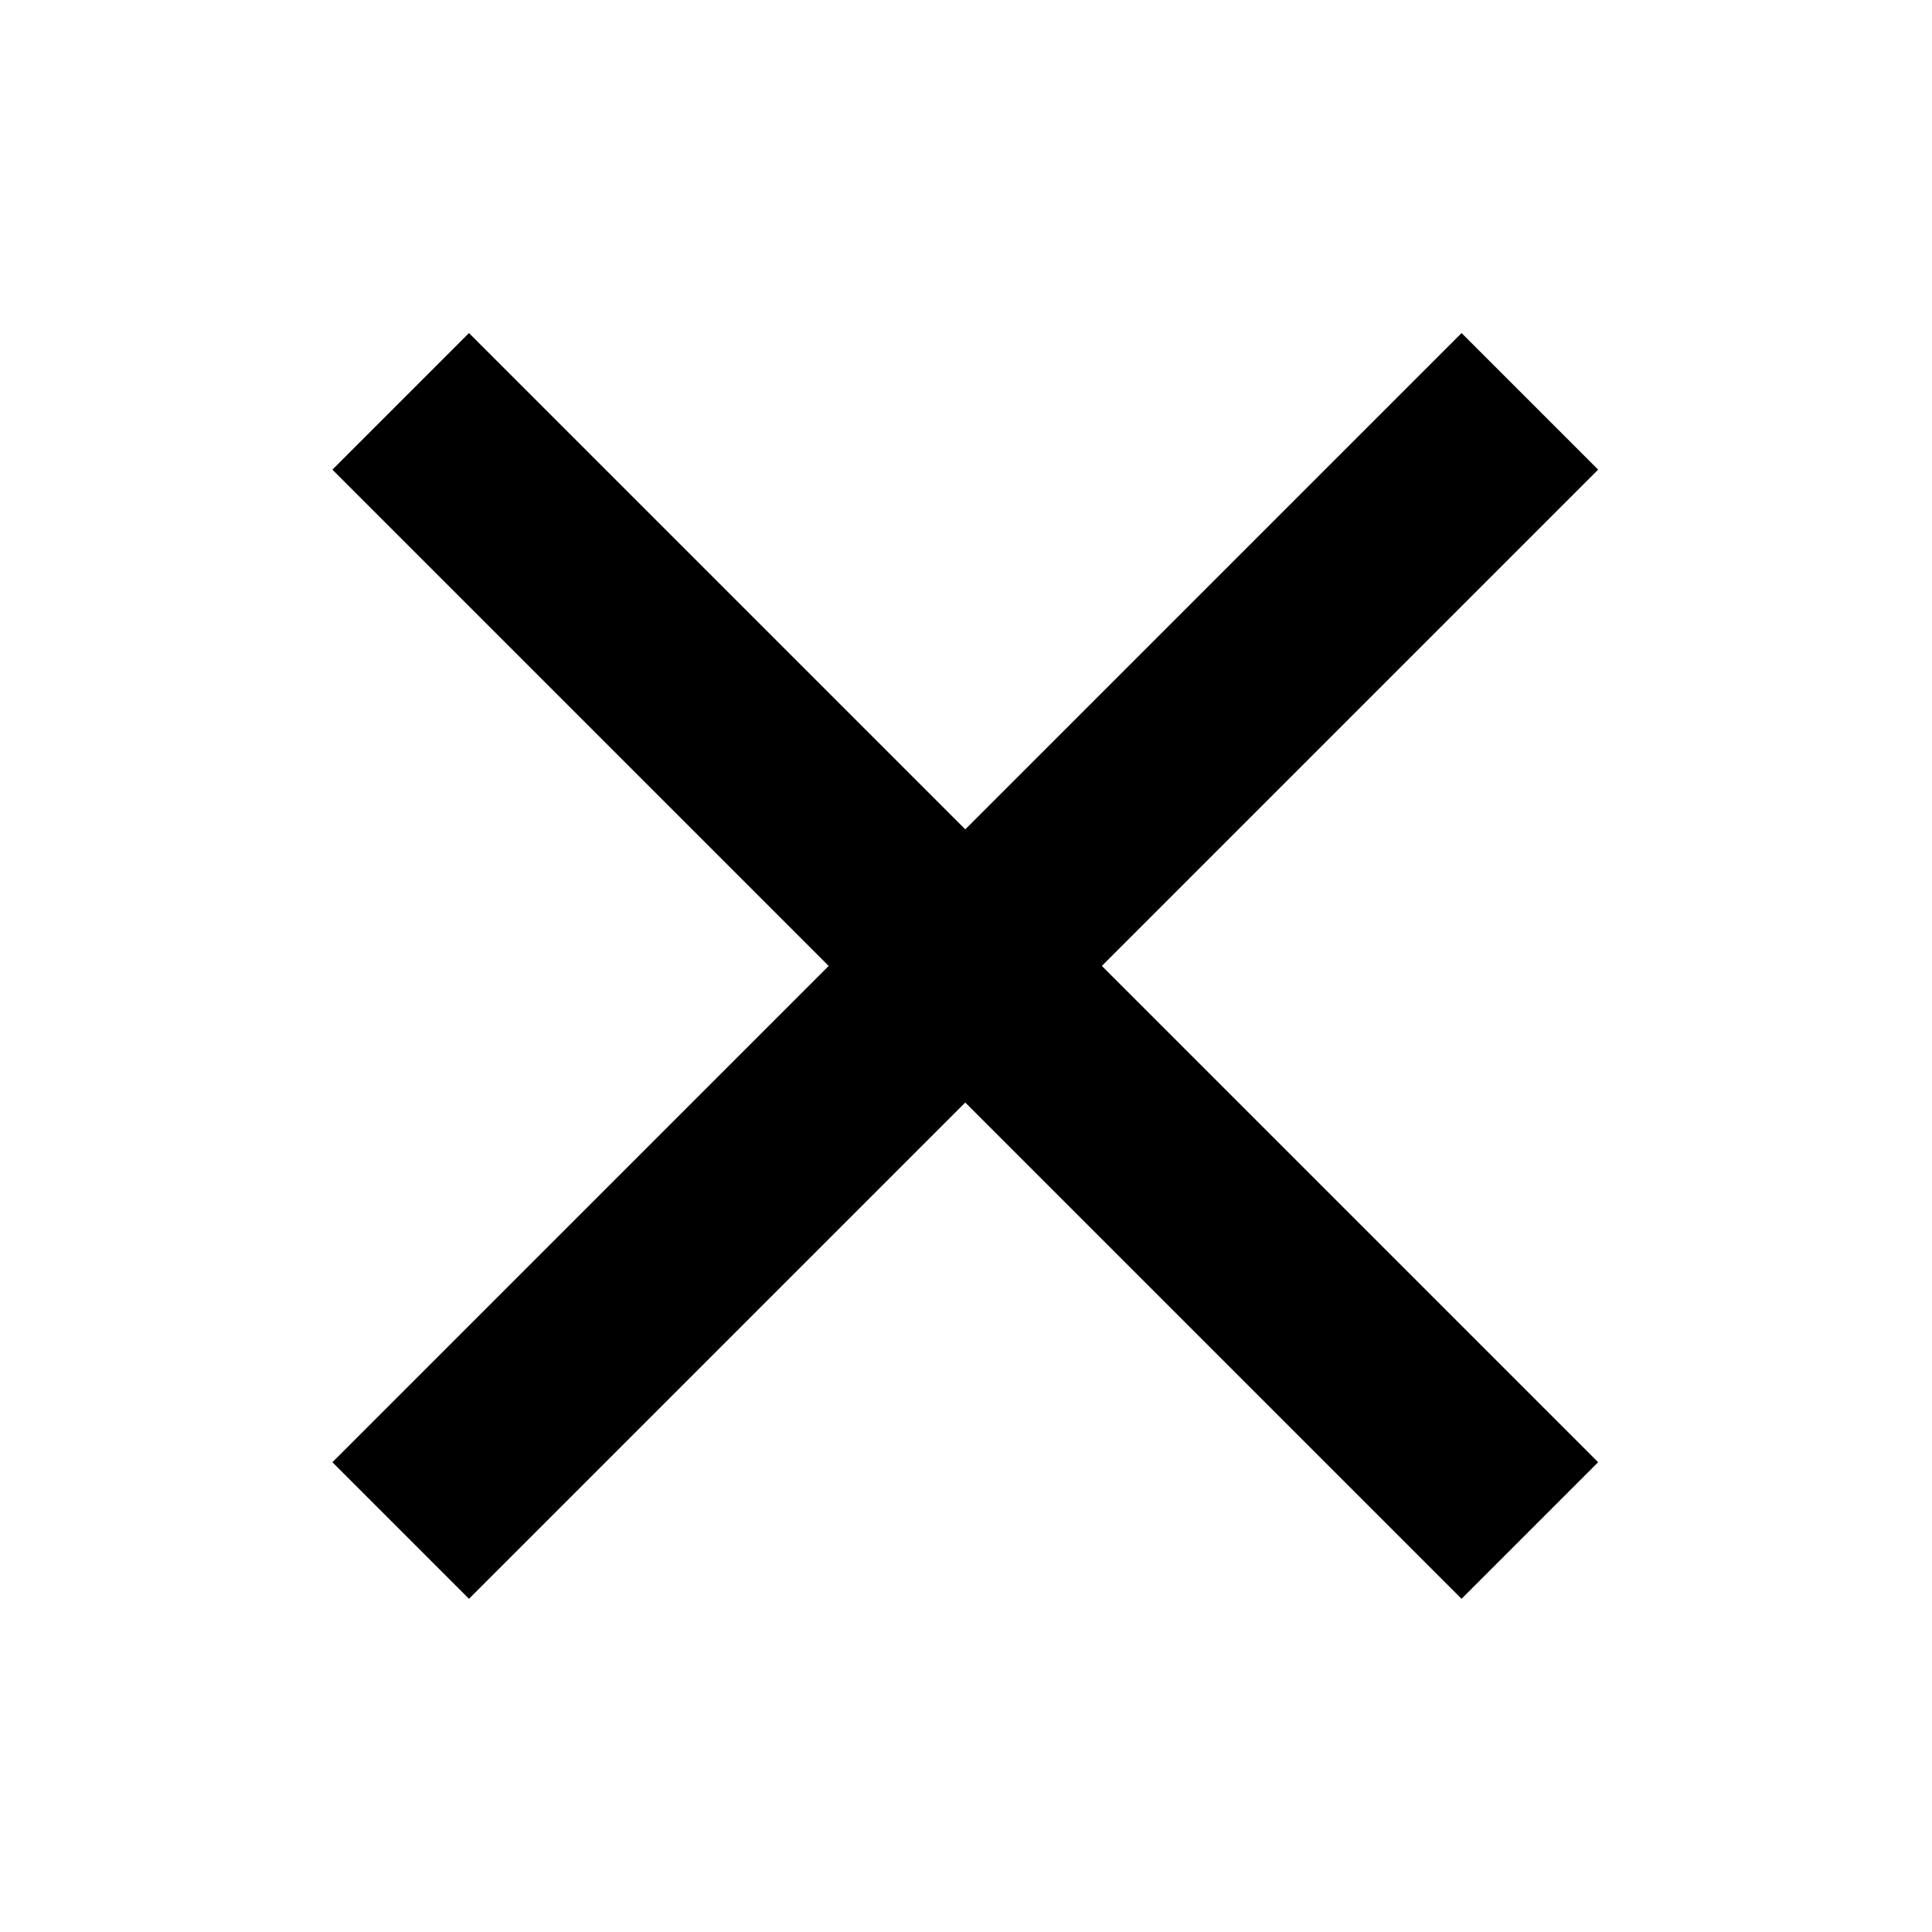
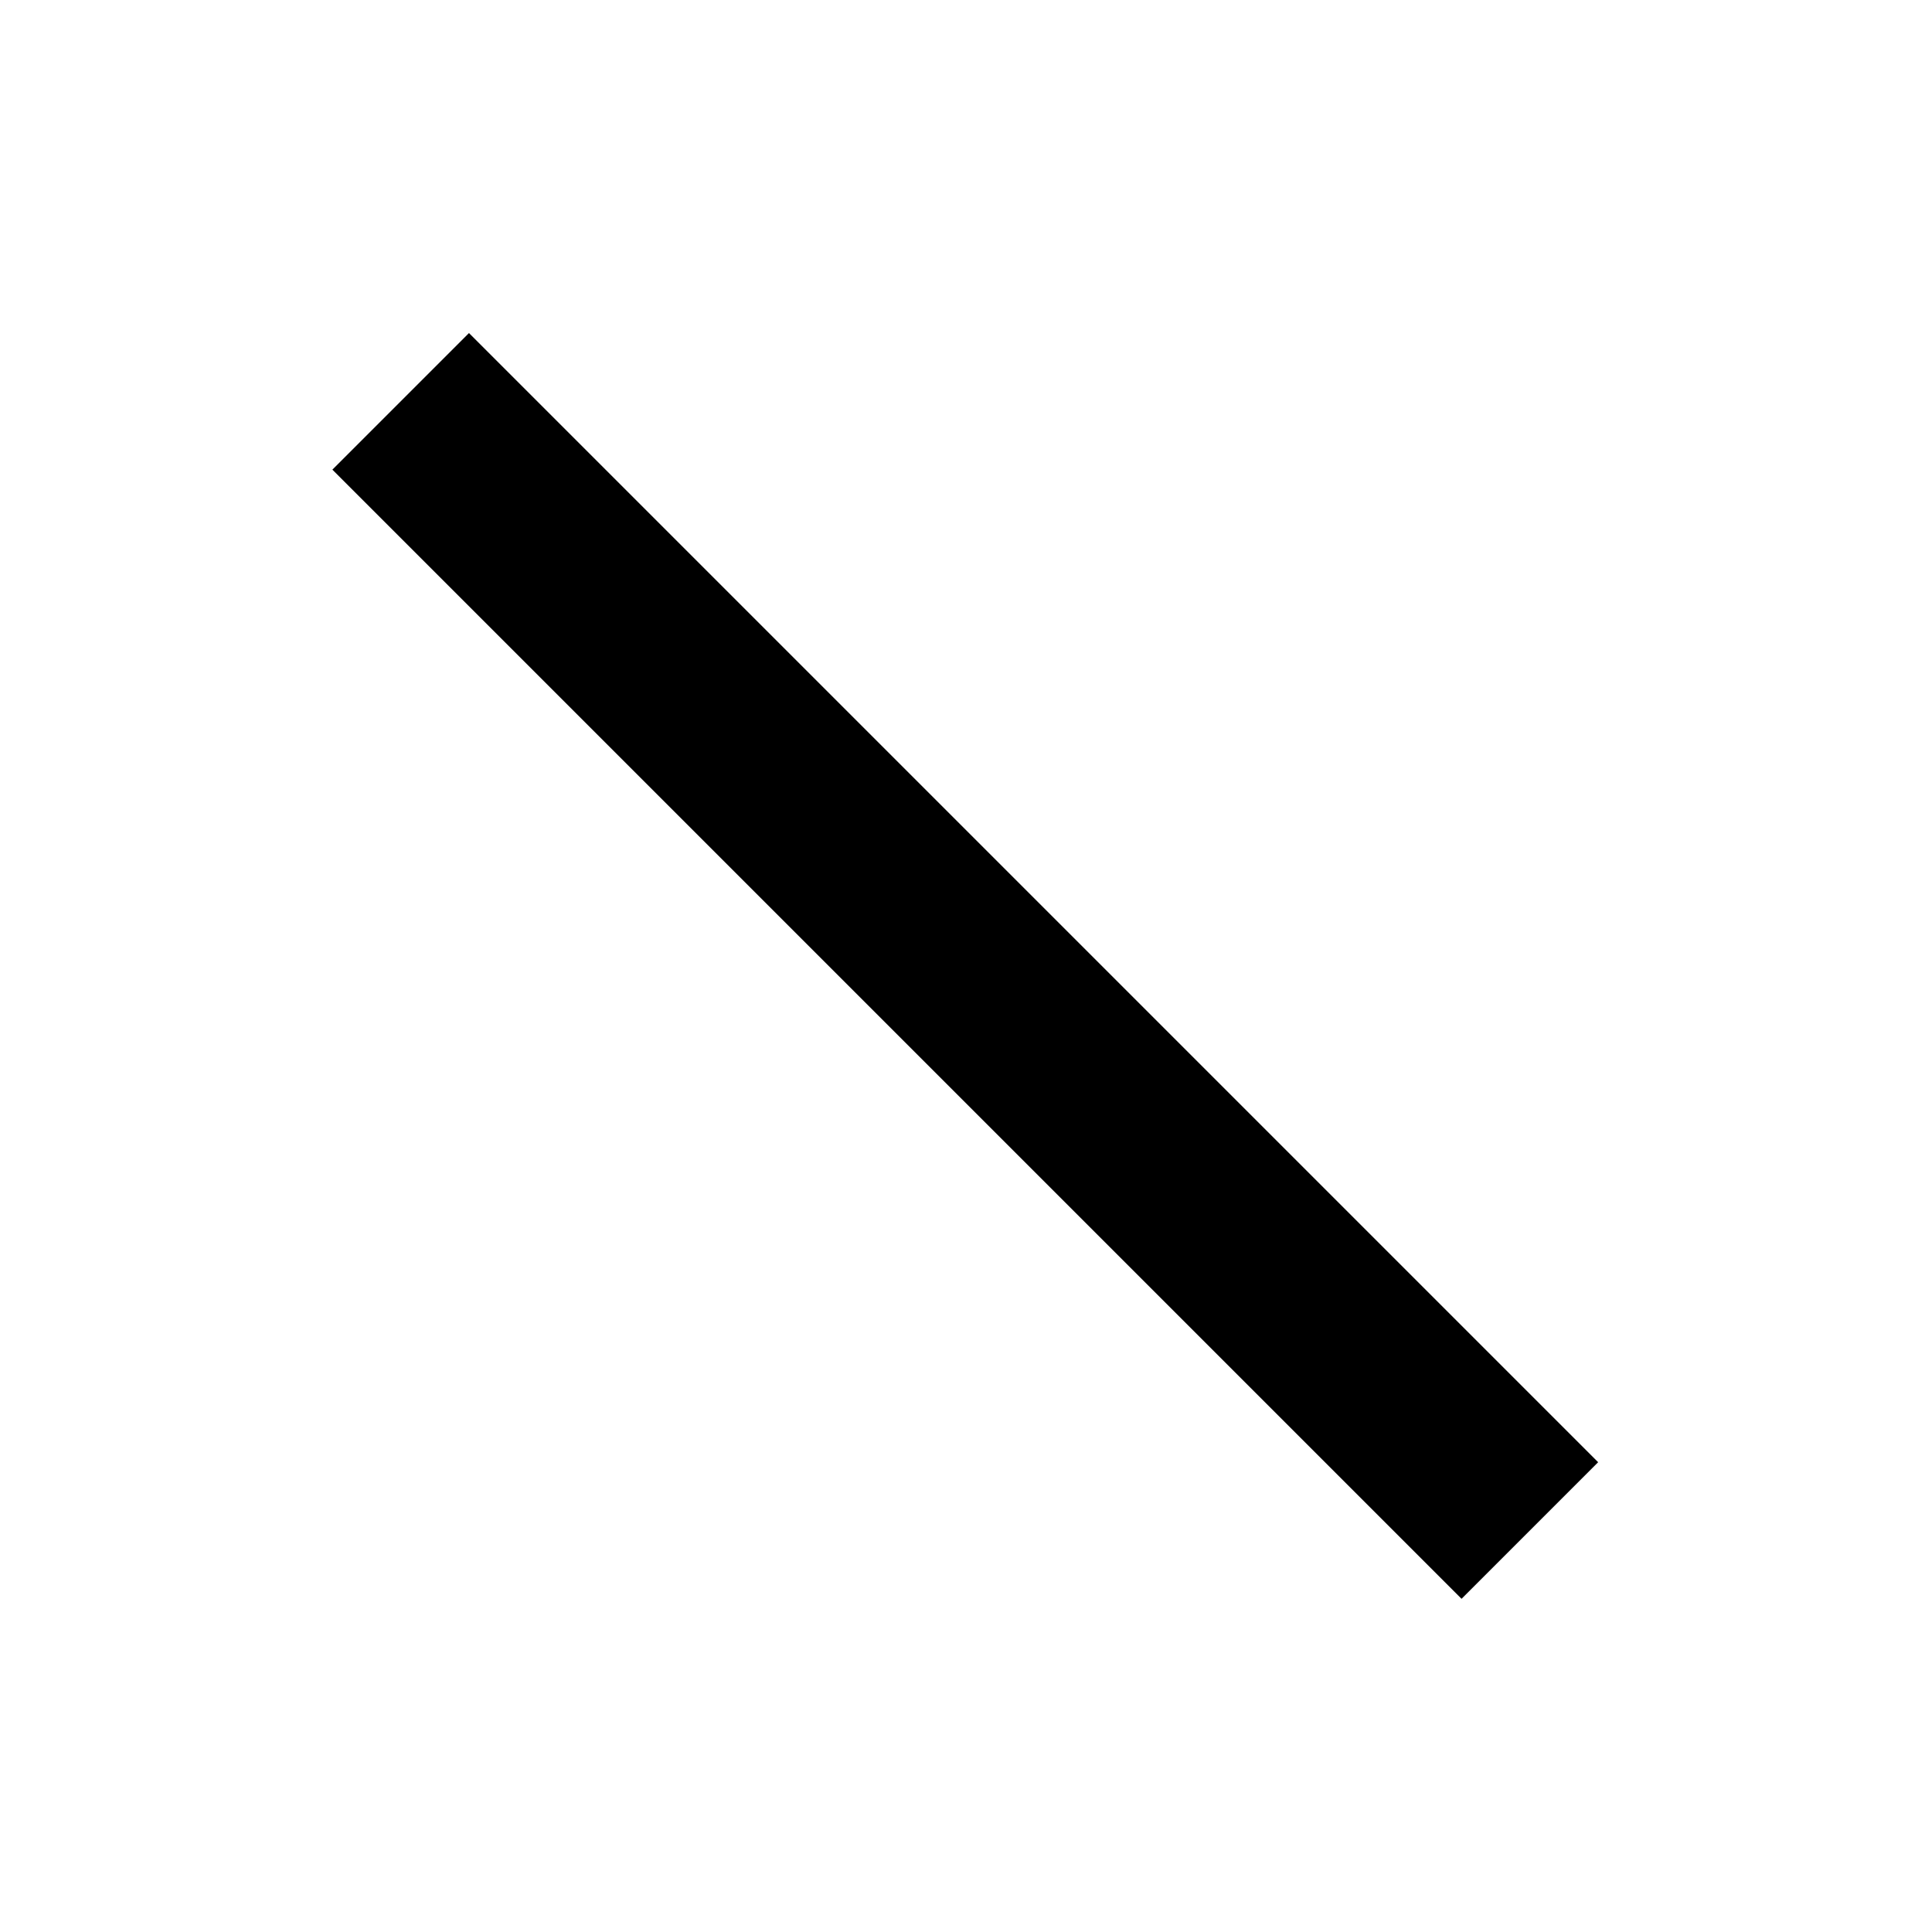
<svg xmlns="http://www.w3.org/2000/svg" version="1.1" id="Layer_1" x="0px" y="0px" viewBox="-741 339 300 300" style="enable-background:new -741 339 300 300;" xml:space="preserve">
-   <rect x="-606" y="365" transform="matrix(-0.707 -0.707 0.707 -0.707 -1354.675 416.875)" width="30" height="248" />
  <rect x="-715" y="474" transform="matrix(-0.707 -0.707 0.707 -0.707 -1354.675 416.875)" width="248" height="30" />
</svg>